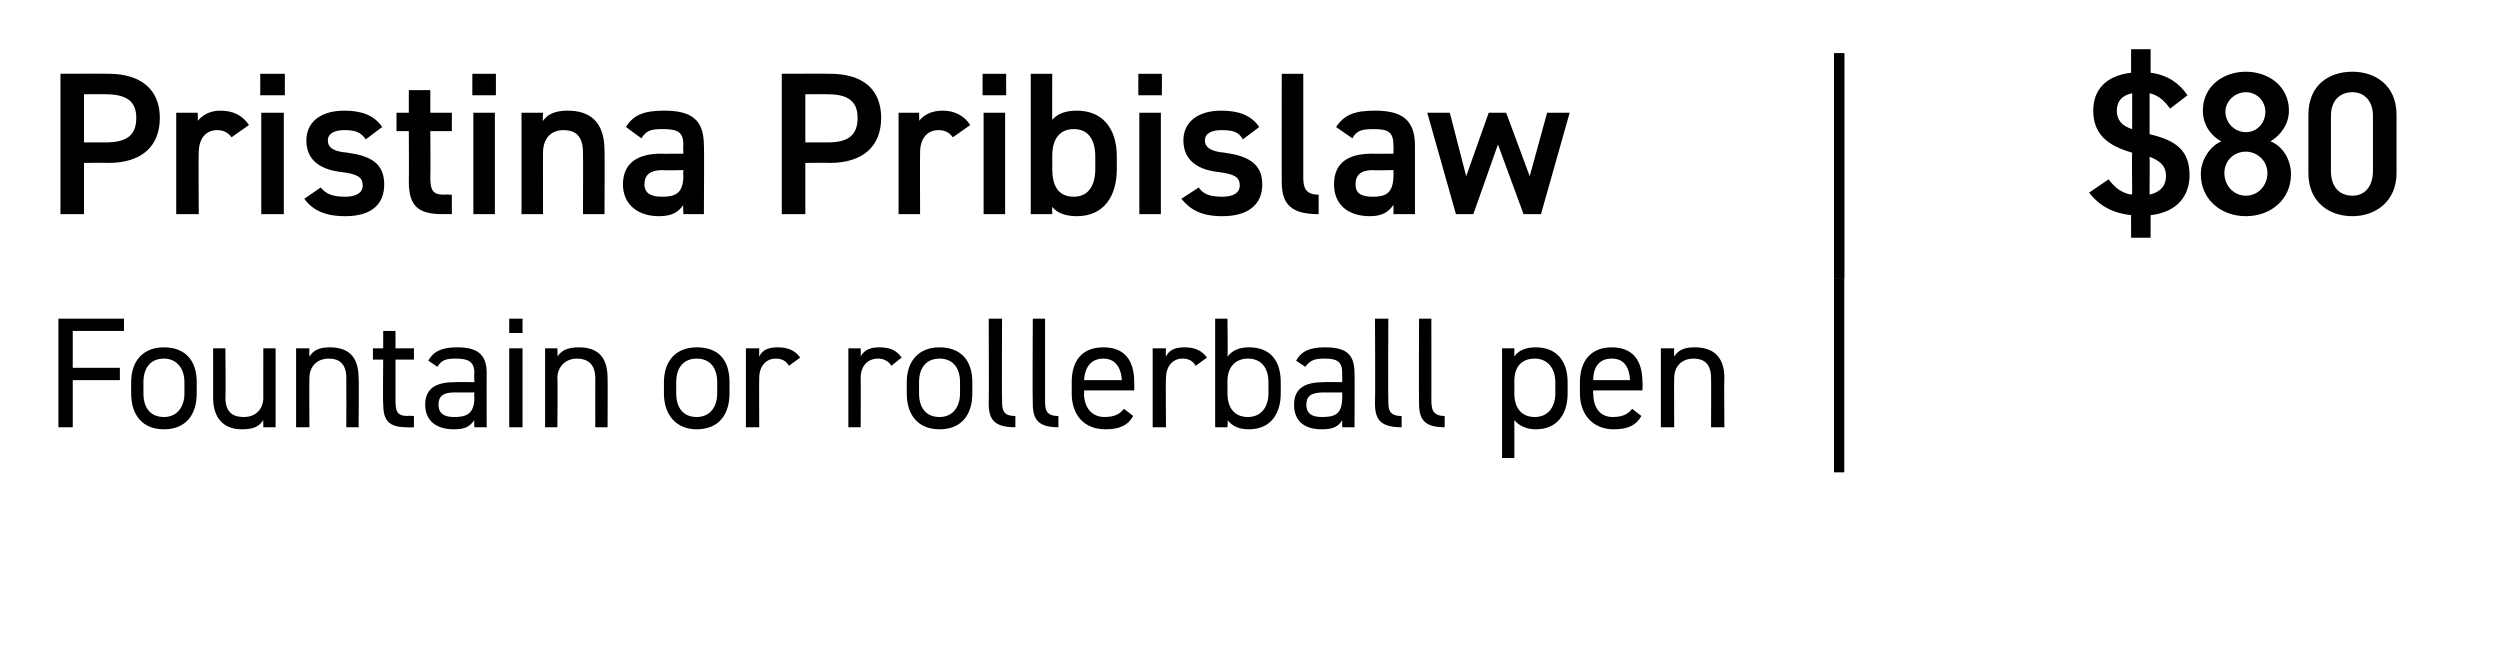
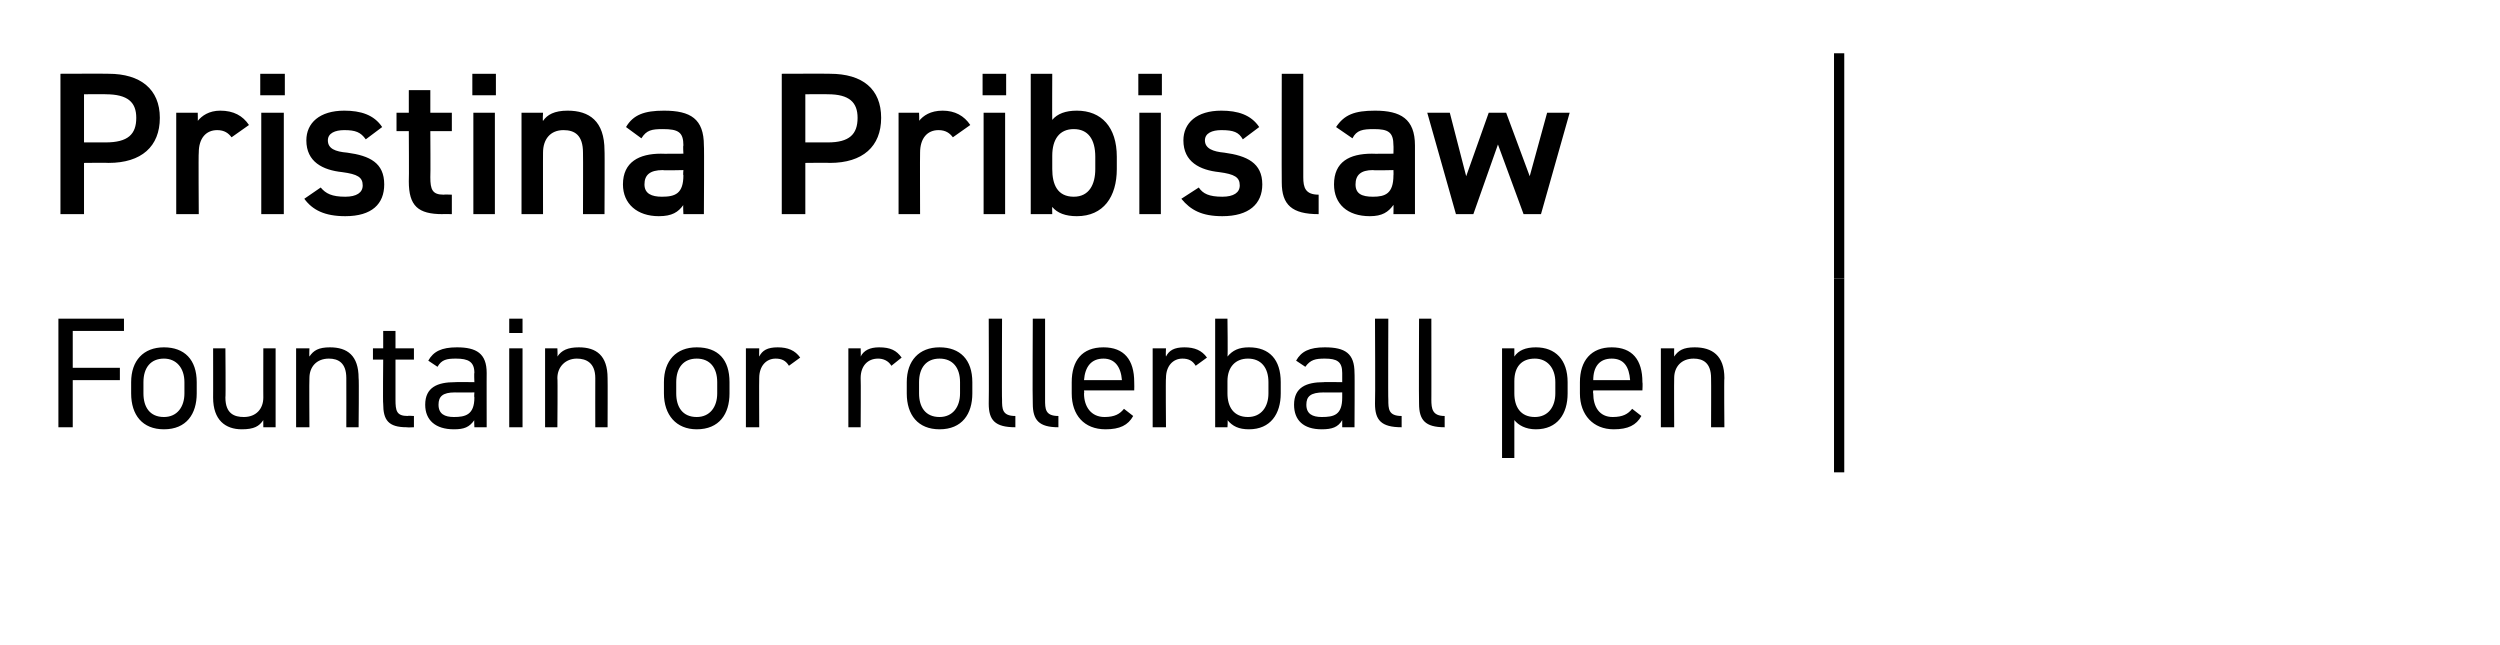
<svg xmlns="http://www.w3.org/2000/svg" version="1.1" width="244px" height="63px" viewBox="0 -1 244 63" style="top:-1px">
  <desc>Pristina Pribislaw ,$80,Fountain or rollerball pen</desc>
  <defs />
  <g class="svg-tables">
    <g class="svg-table-background">
-       <line x1="179.5" y1="4.2" x2="179.5" y2="26.2" stroke="#000" stroke-width="1" />
      <line x1="179.5" y1="4.2" x2="179.5" y2="26.2" stroke="#000" stroke-width="1" />
      <line x1="179.5" y1="26.2" x2="179.5" y2="45.1" stroke="#000" stroke-width="1" />
    </g>
  </g>
  <g id="Polygon1362">
    <path d="M 12.1 30.1 L 12.1 31.3 L 7.1 31.3 L 7.1 34.9 L 11.7 34.9 L 11.7 36.1 L 7.1 36.1 L 7.1 40.7 L 5.7 40.7 L 5.7 30.1 L 12.1 30.1 Z M 19.2 37.4 C 19.2 39.4 18.2 40.9 16 40.9 C 13.9 40.9 12.8 39.5 12.8 37.4 C 12.8 37.4 12.8 36.3 12.8 36.3 C 12.8 34.2 14 32.9 16 32.9 C 18 32.9 19.2 34.1 19.2 36.3 C 19.2 36.3 19.2 37.4 19.2 37.4 Z M 18 37.4 C 18 37.4 18 36.3 18 36.3 C 18 34.9 17.2 34 16 34 C 14.7 34 14 34.9 14 36.3 C 14 36.3 14 37.4 14 37.4 C 14 38.7 14.6 39.7 16 39.7 C 17.3 39.7 18 38.7 18 37.4 Z M 26.9 40.7 L 25.7 40.7 C 25.7 40.7 25.69 39.97 25.7 40 C 25.3 40.6 24.8 40.9 23.6 40.9 C 22 40.9 20.8 40 20.8 37.8 C 20.81 37.83 20.8 33 20.8 33 L 22 33 C 22 33 22.04 37.81 22 37.8 C 22 39.4 22.9 39.7 23.8 39.7 C 25 39.7 25.7 38.9 25.7 37.8 C 25.69 37.83 25.7 33 25.7 33 L 26.9 33 L 26.9 40.7 Z M 28.9 33 L 30.2 33 C 30.2 33 30.17 33.77 30.2 33.8 C 30.6 33.2 31.1 32.9 32.2 32.9 C 33.9 32.9 35 33.7 35 35.9 C 35.05 35.91 35 40.7 35 40.7 L 33.8 40.7 C 33.8 40.7 33.81 35.93 33.8 35.9 C 33.8 34.4 33 34 32.1 34 C 30.9 34 30.2 34.8 30.2 35.9 C 30.17 35.91 30.2 40.7 30.2 40.7 L 28.9 40.7 L 28.9 33 Z M 36.4 33 L 37.4 33 L 37.4 31.3 L 38.6 31.3 L 38.6 33 L 40.4 33 L 40.4 34.1 L 38.6 34.1 C 38.6 34.1 38.6 38.04 38.6 38 C 38.6 39.1 38.7 39.6 39.8 39.6 C 39.76 39.56 40.4 39.6 40.4 39.6 L 40.4 40.7 C 40.4 40.7 39.71 40.73 39.7 40.7 C 37.9 40.7 37.4 40 37.4 38.4 C 37.36 38.35 37.4 34.1 37.4 34.1 L 36.4 34.1 L 36.4 33 Z M 41.5 38.5 C 41.5 36.8 42.7 36.3 44.4 36.3 C 44.42 36.27 46.3 36.3 46.3 36.3 C 46.3 36.3 46.26 35.37 46.3 35.4 C 46.3 34.3 45.7 34 44.5 34 C 43.6 34 43.1 34.1 42.7 34.8 C 42.7 34.8 41.8 34.2 41.8 34.2 C 42.3 33.3 43.1 32.9 44.6 32.9 C 46.5 32.9 47.5 33.5 47.5 35.4 C 47.49 35.37 47.5 40.7 47.5 40.7 L 46.3 40.7 C 46.3 40.7 46.26 39.97 46.3 40 C 45.8 40.7 45.3 40.9 44.3 40.9 C 42.5 40.9 41.5 40 41.5 38.5 C 41.5 38.5 41.5 38.5 41.5 38.5 Z M 46.3 37.3 C 46.3 37.3 44.42 37.32 44.4 37.3 C 43.2 37.3 42.8 37.7 42.8 38.5 C 42.8 39.4 43.4 39.7 44.3 39.7 C 45.4 39.7 46.3 39.5 46.3 37.8 C 46.26 37.76 46.3 37.3 46.3 37.3 Z M 49.7 33 L 51 33 L 51 40.7 L 49.7 40.7 L 49.7 33 Z M 49.7 30.1 L 51 30.1 L 51 31.5 L 49.7 31.5 L 49.7 30.1 Z M 53.2 33 L 54.4 33 C 54.4 33 54.44 33.77 54.4 33.8 C 54.8 33.2 55.4 32.9 56.5 32.9 C 58.2 32.9 59.3 33.7 59.3 35.9 C 59.32 35.91 59.3 40.7 59.3 40.7 L 58.1 40.7 C 58.1 40.7 58.09 35.93 58.1 35.9 C 58.1 34.4 57.2 34 56.3 34 C 55.2 34 54.4 34.8 54.4 35.9 C 54.44 35.91 54.4 40.7 54.4 40.7 L 53.2 40.7 L 53.2 33 Z M 71.2 37.4 C 71.2 39.4 70.2 40.9 68 40.9 C 66 40.9 64.8 39.5 64.8 37.4 C 64.8 37.4 64.8 36.3 64.8 36.3 C 64.8 34.2 66 32.9 68 32.9 C 70.1 32.9 71.2 34.1 71.2 36.3 C 71.2 36.3 71.2 37.4 71.2 37.4 Z M 70 37.4 C 70 37.4 70 36.3 70 36.3 C 70 34.9 69.3 34 68 34 C 66.7 34 66 34.9 66 36.3 C 66 36.3 66 37.4 66 37.4 C 66 38.7 66.6 39.7 68 39.7 C 69.3 39.7 70 38.7 70 37.4 Z M 77 34.7 C 76.7 34.2 76.3 34 75.7 34 C 74.8 34 74.1 34.7 74.1 35.9 C 74.08 35.9 74.1 40.7 74.1 40.7 L 72.8 40.7 L 72.8 33 L 74.1 33 C 74.1 33 74.08 33.77 74.1 33.8 C 74.4 33.2 74.9 32.9 75.9 32.9 C 76.9 32.9 77.6 33.2 78.1 33.9 C 78.1 33.9 77 34.7 77 34.7 Z M 87 34.7 C 86.7 34.2 86.2 34 85.7 34 C 84.7 34 84 34.7 84 35.9 C 84.03 35.9 84 40.7 84 40.7 L 82.8 40.7 L 82.8 33 L 84 33 C 84 33 84.03 33.77 84 33.8 C 84.3 33.2 84.9 32.9 85.8 32.9 C 86.9 32.9 87.5 33.2 88 33.9 C 88 33.9 87 34.7 87 34.7 Z M 94.9 37.4 C 94.9 39.4 93.9 40.9 91.7 40.9 C 89.6 40.9 88.5 39.5 88.5 37.4 C 88.5 37.4 88.5 36.3 88.5 36.3 C 88.5 34.2 89.7 32.9 91.7 32.9 C 93.7 32.9 94.9 34.1 94.9 36.3 C 94.9 36.3 94.9 37.4 94.9 37.4 Z M 93.7 37.4 C 93.7 37.4 93.7 36.3 93.7 36.3 C 93.7 34.9 93 34 91.7 34 C 90.4 34 89.7 34.9 89.7 36.3 C 89.7 36.3 89.7 37.4 89.7 37.4 C 89.7 38.7 90.3 39.7 91.7 39.7 C 93 39.7 93.7 38.7 93.7 37.4 Z M 96.5 30.1 L 97.8 30.1 C 97.8 30.1 97.77 38.04 97.8 38 C 97.8 38.9 97.8 39.6 99.1 39.6 C 99.1 39.6 99.1 40.7 99.1 40.7 C 97.1 40.7 96.5 40 96.5 38.4 C 96.53 38.35 96.5 30.1 96.5 30.1 Z M 100.8 30.1 L 102 30.1 C 102 30.1 102 38.04 102 38 C 102 38.9 102 39.6 103.3 39.6 C 103.3 39.6 103.3 40.7 103.3 40.7 C 101.4 40.7 100.8 40 100.8 38.4 C 100.76 38.35 100.8 30.1 100.8 30.1 Z M 110.6 39.6 C 110.1 40.5 109.3 40.9 107.9 40.9 C 105.8 40.9 104.6 39.5 104.6 37.4 C 104.6 37.4 104.6 36.3 104.6 36.3 C 104.6 34.2 105.6 32.9 107.7 32.9 C 109.7 32.9 110.7 34.1 110.7 36.3 C 110.72 36.34 110.7 37.1 110.7 37.1 L 105.8 37.1 C 105.8 37.1 105.84 37.36 105.8 37.4 C 105.8 38.7 106.5 39.7 107.8 39.7 C 108.8 39.7 109.3 39.4 109.7 38.9 C 109.7 38.9 110.6 39.6 110.6 39.6 Z M 105.8 36.1 C 105.8 36.1 109.5 36.1 109.5 36.1 C 109.4 34.8 108.8 34 107.7 34 C 106.5 34 105.9 34.8 105.8 36.1 Z M 116.7 34.7 C 116.4 34.2 116 34 115.4 34 C 114.5 34 113.8 34.7 113.8 35.9 C 113.76 35.9 113.8 40.7 113.8 40.7 L 112.5 40.7 L 112.5 33 L 113.8 33 C 113.8 33 113.76 33.77 113.8 33.8 C 114.1 33.2 114.6 32.9 115.6 32.9 C 116.6 32.9 117.3 33.2 117.8 33.9 C 117.8 33.9 116.7 34.7 116.7 34.7 Z M 119.8 33.8 C 120.3 33.2 120.9 32.9 121.9 32.9 C 123.9 32.9 125 34.1 125 36.3 C 125 36.3 125 37.4 125 37.4 C 125 39.4 124 40.9 121.9 40.9 C 120.9 40.9 120.3 40.6 119.8 40 C 119.85 40.05 119.8 40.7 119.8 40.7 L 118.6 40.7 L 118.6 30.1 L 119.8 30.1 C 119.8 30.1 119.85 33.78 119.8 33.8 Z M 123.8 37.4 C 123.8 37.4 123.8 36.3 123.8 36.3 C 123.8 34.9 123.1 34 121.8 34 C 120.6 34 119.8 34.8 119.8 36.2 C 119.8 36.2 119.8 37.4 119.8 37.4 C 119.8 38.7 120.4 39.7 121.8 39.7 C 123.1 39.7 123.8 38.7 123.8 37.4 Z M 126.3 38.5 C 126.3 36.8 127.5 36.3 129.2 36.3 C 129.16 36.27 131 36.3 131 36.3 C 131 36.3 131 35.37 131 35.4 C 131 34.3 130.5 34 129.3 34 C 128.4 34 127.9 34.1 127.4 34.8 C 127.4 34.8 126.5 34.2 126.5 34.2 C 127 33.3 127.8 32.9 129.3 32.9 C 131.3 32.9 132.2 33.5 132.2 35.4 C 132.23 35.37 132.2 40.7 132.2 40.7 L 131 40.7 C 131 40.7 131 39.97 131 40 C 130.6 40.7 130 40.9 129 40.9 C 127.2 40.9 126.3 40 126.3 38.5 C 126.3 38.5 126.3 38.5 126.3 38.5 Z M 131 37.3 C 131 37.3 129.16 37.32 129.2 37.3 C 127.9 37.3 127.5 37.7 127.5 38.5 C 127.5 39.4 128.1 39.7 129 39.7 C 130.2 39.7 131 39.5 131 37.8 C 131 37.76 131 37.3 131 37.3 Z M 134.2 30.1 L 135.5 30.1 C 135.5 30.1 135.47 38.04 135.5 38 C 135.5 38.9 135.5 39.6 136.8 39.6 C 136.8 39.6 136.8 40.7 136.8 40.7 C 134.8 40.7 134.2 40 134.2 38.4 C 134.24 38.35 134.2 30.1 134.2 30.1 Z M 138.5 30.1 L 139.7 30.1 C 139.7 30.1 139.71 38.04 139.7 38 C 139.7 38.9 139.8 39.6 141 39.6 C 141 39.6 141 40.7 141 40.7 C 139.1 40.7 138.5 40 138.5 38.4 C 138.47 38.35 138.5 30.1 138.5 30.1 Z M 147.8 33.8 C 148.2 33.2 148.9 32.9 149.9 32.9 C 151.8 32.9 153 34.1 153 36.3 C 153 36.3 153 37.4 153 37.4 C 153 39.4 152 40.9 149.9 40.9 C 148.9 40.9 148.2 40.5 147.8 40 C 147.8 39.96 147.8 43.7 147.8 43.7 L 146.6 43.7 L 146.6 33 L 147.8 33 L 147.8 33.8 C 147.8 33.8 147.8 33.78 147.8 33.8 Z M 151.8 37.4 C 151.8 37.4 151.8 36.3 151.8 36.3 C 151.8 34.9 151 34 149.8 34 C 148.5 34 147.8 34.8 147.8 36.2 C 147.8 36.2 147.8 37.4 147.8 37.4 C 147.8 38.7 148.4 39.7 149.8 39.7 C 151.1 39.7 151.8 38.7 151.8 37.4 Z M 160.2 39.6 C 159.7 40.5 158.9 40.9 157.5 40.9 C 155.5 40.9 154.2 39.5 154.2 37.4 C 154.2 37.4 154.2 36.3 154.2 36.3 C 154.2 34.2 155.3 32.9 157.3 32.9 C 159.3 32.9 160.3 34.1 160.3 36.3 C 160.34 36.34 160.3 37.1 160.3 37.1 L 155.5 37.1 C 155.5 37.1 155.46 37.36 155.5 37.4 C 155.5 38.7 156.1 39.7 157.4 39.7 C 158.4 39.7 158.9 39.4 159.3 38.9 C 159.3 38.9 160.2 39.6 160.2 39.6 Z M 155.5 36.1 C 155.5 36.1 159.1 36.1 159.1 36.1 C 159 34.8 158.5 34 157.3 34 C 156.1 34 155.5 34.8 155.5 36.1 Z M 162.1 33 L 163.4 33 C 163.4 33 163.38 33.77 163.4 33.8 C 163.8 33.2 164.3 32.9 165.4 32.9 C 167.1 32.9 168.3 33.7 168.3 35.9 C 168.26 35.91 168.3 40.7 168.3 40.7 L 167 40.7 C 167 40.7 167.02 35.93 167 35.9 C 167 34.4 166.2 34 165.3 34 C 164.1 34 163.4 34.8 163.4 35.9 C 163.38 35.91 163.4 40.7 163.4 40.7 L 162.1 40.7 L 162.1 33 Z " stroke="none" fill="#000" />
  </g>
  <g id="Polygon1361">
-     <path d="M 211.8 9.6 C 211.3 8.9 210.7 8.3 209.8 8.1 C 209.8 8.1 209.8 12.1 209.8 12.1 C 212.4 12.7 213.7 13.7 213.7 16.1 C 213.7 18 212.6 19.7 209.9 20 C 209.9 20 209.9 22.2 209.9 22.2 L 208 22.2 C 208 22.2 207.98 20 208 20 C 206.2 19.8 204.9 19.1 203.9 17.8 C 203.9 17.8 205.8 16.5 205.8 16.5 C 206.4 17.3 207 17.8 208 18 C 208.04 17.97 208.1 17.9 208.1 17.9 C 208.1 17.9 208.06 13.86 208.1 13.9 C 205.6 13.2 204.3 12 204.3 9.8 C 204.3 7.9 205.4 6.4 208 6.1 C 207.98 6.06 208 3.8 208 3.8 L 209.9 3.8 C 209.9 3.8 209.9 6.08 209.9 6.1 C 211.5 6.3 212.7 7.1 213.5 8.3 C 213.5 8.3 211.8 9.6 211.8 9.6 Z M 209.8 14.3 C 209.82 14.32 209.8 17.8 209.8 17.8 C 209.8 17.8 209.82 17.97 209.8 18 C 211 17.7 211.4 17 211.4 16.2 C 211.4 15.4 211.1 14.8 209.8 14.3 Z M 208.1 11.6 C 208.1 11.6 208.1 8.1 208.1 8.1 C 207.1 8.3 206.6 8.9 206.6 9.8 C 206.6 10.7 207.1 11.3 208.1 11.6 Z M 216.8 12.8 C 215.7 12.2 215 11.1 215 9.8 C 215 7.4 217 6 219.2 6 C 221.4 6 223.4 7.4 223.4 9.8 C 223.4 11.1 222.6 12.2 221.6 12.8 C 222.7 13.2 223.6 14.5 223.6 16 C 223.6 18.5 221.6 20.1 219.2 20.1 C 216.8 20.1 214.8 18.5 214.8 16 C 214.8 14.5 215.8 13.2 216.8 12.8 Z M 219.2 18.1 C 220.4 18.1 221.3 17.1 221.3 15.9 C 221.3 14.6 220.2 13.8 219.2 13.8 C 218.1 13.8 217.1 14.6 217.1 15.9 C 217.1 17.1 218 18.1 219.2 18.1 Z M 219.2 11.9 C 220.3 11.9 221.1 11 221.1 9.9 C 221.1 8.9 220.3 8 219.2 8 C 218.1 8 217.2 8.9 217.2 9.9 C 217.2 11 218.1 11.9 219.2 11.9 Z M 229.6 20.1 C 227.3 20.1 225.3 18.7 225.3 15.9 C 225.3 15.9 225.3 10.2 225.3 10.2 C 225.3 7.3 227.3 6 229.6 6 C 231.8 6 233.9 7.3 233.9 10.2 C 233.9 10.2 233.9 15.9 233.9 15.9 C 233.9 18.7 231.8 20.1 229.6 20.1 Z M 229.6 8 C 228.3 8 227.5 8.9 227.5 10.3 C 227.5 10.3 227.5 15.7 227.5 15.7 C 227.5 17.2 228.3 18.1 229.6 18.1 C 230.8 18.1 231.6 17.2 231.6 15.7 C 231.6 15.7 231.6 10.3 231.6 10.3 C 231.6 8.9 230.8 8 229.6 8 Z " stroke="none" fill="#000" />
-   </g>
+     </g>
  <g id="Polygon1360">
    <path d="M 8.2 14.9 L 8.2 19.9 L 5.9 19.9 L 5.9 6.2 C 5.9 6.2 10.59 6.18 10.6 6.2 C 13.7 6.2 15.6 7.7 15.6 10.5 C 15.6 13.3 13.8 14.9 10.6 14.9 C 10.59 14.87 8.2 14.9 8.2 14.9 Z M 10.3 12.9 C 12.5 12.9 13.3 12.1 13.3 10.5 C 13.3 9 12.5 8.2 10.3 8.2 C 10.35 8.18 8.2 8.2 8.2 8.2 L 8.2 12.9 C 8.2 12.9 10.35 12.89 10.3 12.9 Z M 22.6 12.4 C 22.3 12 21.9 11.7 21.2 11.7 C 20.1 11.7 19.4 12.5 19.4 13.9 C 19.36 13.88 19.4 19.9 19.4 19.9 L 17.2 19.9 L 17.2 10 L 19.3 10 C 19.3 10 19.32 10.84 19.3 10.8 C 19.7 10.3 20.4 9.8 21.5 9.8 C 22.8 9.8 23.7 10.3 24.3 11.2 C 24.3 11.2 22.6 12.4 22.6 12.4 Z M 25.5 10 L 27.7 10 L 27.7 19.9 L 25.5 19.9 L 25.5 10 Z M 25.4 6.2 L 27.8 6.2 L 27.8 8.3 L 25.4 8.3 L 25.4 6.2 Z M 35.7 12.6 C 35.2 11.9 34.7 11.7 33.6 11.7 C 32.7 11.7 32 12 32 12.7 C 32 13.5 32.7 13.8 33.9 13.9 C 36.1 14.2 37.5 14.9 37.5 17 C 37.5 18.9 36.3 20.1 33.7 20.1 C 31.7 20.1 30.5 19.5 29.7 18.4 C 29.7 18.4 31.3 17.3 31.3 17.3 C 31.8 17.9 32.4 18.2 33.7 18.2 C 34.8 18.2 35.4 17.8 35.4 17.1 C 35.4 16.3 34.9 16 33.4 15.8 C 31.5 15.6 29.9 14.8 29.9 12.7 C 29.9 11 31.2 9.8 33.6 9.8 C 35.2 9.8 36.5 10.2 37.3 11.4 C 37.3 11.4 35.7 12.6 35.7 12.6 Z M 38.7 10 L 39.9 10 L 39.9 7.8 L 42 7.8 L 42 10 L 44.1 10 L 44.1 11.8 L 42 11.8 C 42 11.8 42.03 16.32 42 16.3 C 42 17.5 42.2 18 43.3 18 C 43.32 17.97 44.1 18 44.1 18 L 44.1 19.9 C 44.1 19.9 43.16 19.88 43.2 19.9 C 40.8 19.9 39.9 19.1 39.9 16.7 C 39.93 16.72 39.9 11.8 39.9 11.8 L 38.7 11.8 L 38.7 10 Z M 46.2 10 L 48.3 10 L 48.3 19.9 L 46.2 19.9 L 46.2 10 Z M 46.1 6.2 L 48.4 6.2 L 48.4 8.3 L 46.1 8.3 L 46.1 6.2 Z M 50.9 10 L 53 10 C 53 10 52.95 10.84 53 10.8 C 53.4 10.2 54.1 9.8 55.4 9.8 C 57.5 9.8 59 10.8 59 13.7 C 59.03 13.66 59 19.9 59 19.9 L 56.9 19.9 C 56.9 19.9 56.92 13.9 56.9 13.9 C 56.9 12.2 56.1 11.7 55 11.7 C 53.7 11.7 53 12.6 53 13.9 C 52.99 13.88 53 19.9 53 19.9 L 50.9 19.9 L 50.9 10 Z M 64.5 14 C 64.51 14.02 66.7 14 66.7 14 C 66.7 14 66.65 13.19 66.7 13.2 C 66.7 11.9 66.2 11.6 64.7 11.6 C 63.6 11.6 63.1 11.7 62.6 12.5 C 62.6 12.5 61.1 11.4 61.1 11.4 C 61.8 10.2 62.9 9.8 64.8 9.8 C 67.4 9.8 68.7 10.6 68.7 13.2 C 68.74 13.21 68.7 19.9 68.7 19.9 L 66.7 19.9 C 66.7 19.9 66.65 18.96 66.7 19 C 66.2 19.7 65.6 20.1 64.3 20.1 C 62.2 20.1 60.8 18.9 60.8 17 C 60.8 14.8 62.4 14 64.5 14 Z M 66.7 15.6 C 66.7 15.6 64.67 15.65 64.7 15.6 C 63.4 15.6 62.9 16.1 62.9 17 C 62.9 17.9 63.6 18.2 64.6 18.2 C 65.9 18.2 66.7 17.9 66.7 16.1 C 66.65 16.13 66.7 15.6 66.7 15.6 Z M 78.6 14.9 L 78.6 19.9 L 76.3 19.9 L 76.3 6.2 C 76.3 6.2 81 6.18 81 6.2 C 84.2 6.2 86 7.7 86 10.5 C 86 13.3 84.2 14.9 81 14.9 C 81 14.87 78.6 14.9 78.6 14.9 Z M 80.8 12.9 C 82.9 12.9 83.7 12.1 83.7 10.5 C 83.7 9 82.9 8.2 80.8 8.2 C 80.77 8.18 78.6 8.2 78.6 8.2 L 78.6 12.9 C 78.6 12.9 80.77 12.89 80.8 12.9 Z M 93 12.4 C 92.7 12 92.3 11.7 91.6 11.7 C 90.5 11.7 89.8 12.5 89.8 13.9 C 89.78 13.88 89.8 19.9 89.8 19.9 L 87.7 19.9 L 87.7 10 L 89.7 10 C 89.7 10 89.74 10.84 89.7 10.8 C 90.1 10.3 90.8 9.8 92 9.8 C 93.2 9.8 94.1 10.3 94.7 11.2 C 94.7 11.2 93 12.4 93 12.4 Z M 96 10 L 98.1 10 L 98.1 19.9 L 96 19.9 L 96 10 Z M 95.9 6.2 L 98.2 6.2 L 98.2 8.3 L 95.9 8.3 L 95.9 6.2 Z M 102.7 10.7 C 103.2 10.1 104 9.8 105.1 9.8 C 107.5 9.8 109 11.4 109 14.3 C 109 14.3 109 15.5 109 15.5 C 109 18.2 107.7 20.1 105.1 20.1 C 104 20.1 103.2 19.8 102.7 19.2 C 102.68 19.16 102.7 19.9 102.7 19.9 L 100.6 19.9 L 100.6 6.2 L 102.7 6.2 C 102.7 6.2 102.68 10.72 102.7 10.7 Z M 106.9 15.5 C 106.9 15.5 106.9 14.3 106.9 14.3 C 106.9 12.6 106.2 11.6 104.8 11.6 C 103.4 11.6 102.7 12.6 102.7 14.2 C 102.7 14.2 102.7 15.5 102.7 15.5 C 102.7 17 103.2 18.2 104.8 18.2 C 106.3 18.2 106.9 17 106.9 15.5 Z M 111.2 10 L 113.3 10 L 113.3 19.9 L 111.2 19.9 L 111.2 10 Z M 111.1 6.2 L 113.4 6.2 L 113.4 8.3 L 111.1 8.3 L 111.1 6.2 Z M 121.3 12.6 C 120.9 11.9 120.4 11.7 119.2 11.7 C 118.3 11.7 117.6 12 117.6 12.7 C 117.6 13.5 118.4 13.8 119.5 13.9 C 121.7 14.2 123.2 14.9 123.2 17 C 123.2 18.9 121.9 20.1 119.3 20.1 C 117.3 20.1 116.2 19.5 115.3 18.4 C 115.3 18.4 117 17.3 117 17.3 C 117.4 17.9 118 18.2 119.3 18.2 C 120.4 18.2 121 17.8 121 17.1 C 121 16.3 120.5 16 119 15.8 C 117.1 15.6 115.5 14.8 115.5 12.7 C 115.5 11 116.8 9.8 119.2 9.8 C 120.8 9.8 122.1 10.2 122.9 11.4 C 122.9 11.4 121.3 12.6 121.3 12.6 Z M 125.1 6.2 L 127.2 6.2 C 127.2 6.2 127.2 16.26 127.2 16.3 C 127.2 17.3 127.4 18 128.7 18 C 128.7 18 128.7 19.9 128.7 19.9 C 126.1 19.9 125.1 19 125.1 16.8 C 125.08 16.76 125.1 6.2 125.1 6.2 Z M 133.9 14 C 133.87 14.02 136 14 136 14 C 136 14 136.02 13.19 136 13.2 C 136 11.9 135.5 11.6 134.1 11.6 C 133 11.6 132.4 11.7 132 12.5 C 132 12.5 130.4 11.4 130.4 11.4 C 131.2 10.2 132.2 9.8 134.2 9.8 C 136.7 9.8 138.1 10.6 138.1 13.2 C 138.1 13.21 138.1 19.9 138.1 19.9 L 136 19.9 C 136 19.9 136.02 18.96 136 19 C 135.5 19.7 134.9 20.1 133.7 20.1 C 131.5 20.1 130.2 18.9 130.2 17 C 130.2 14.8 131.7 14 133.9 14 Z M 136 15.6 C 136 15.6 134.03 15.65 134 15.6 C 132.8 15.6 132.3 16.1 132.3 17 C 132.3 17.9 132.9 18.2 134 18.2 C 135.2 18.2 136 17.9 136 16.1 C 136.02 16.13 136 15.6 136 15.6 Z M 143.8 19.9 L 142.1 19.9 L 139.3 10 L 141.5 10 L 143.1 16.2 L 145.3 10 L 147 10 L 149.3 16.2 L 151 10 L 153.2 10 L 150.4 19.9 L 148.7 19.9 L 146.2 13.1 L 143.8 19.9 Z " stroke="none" fill="#000" />
  </g>
</svg>